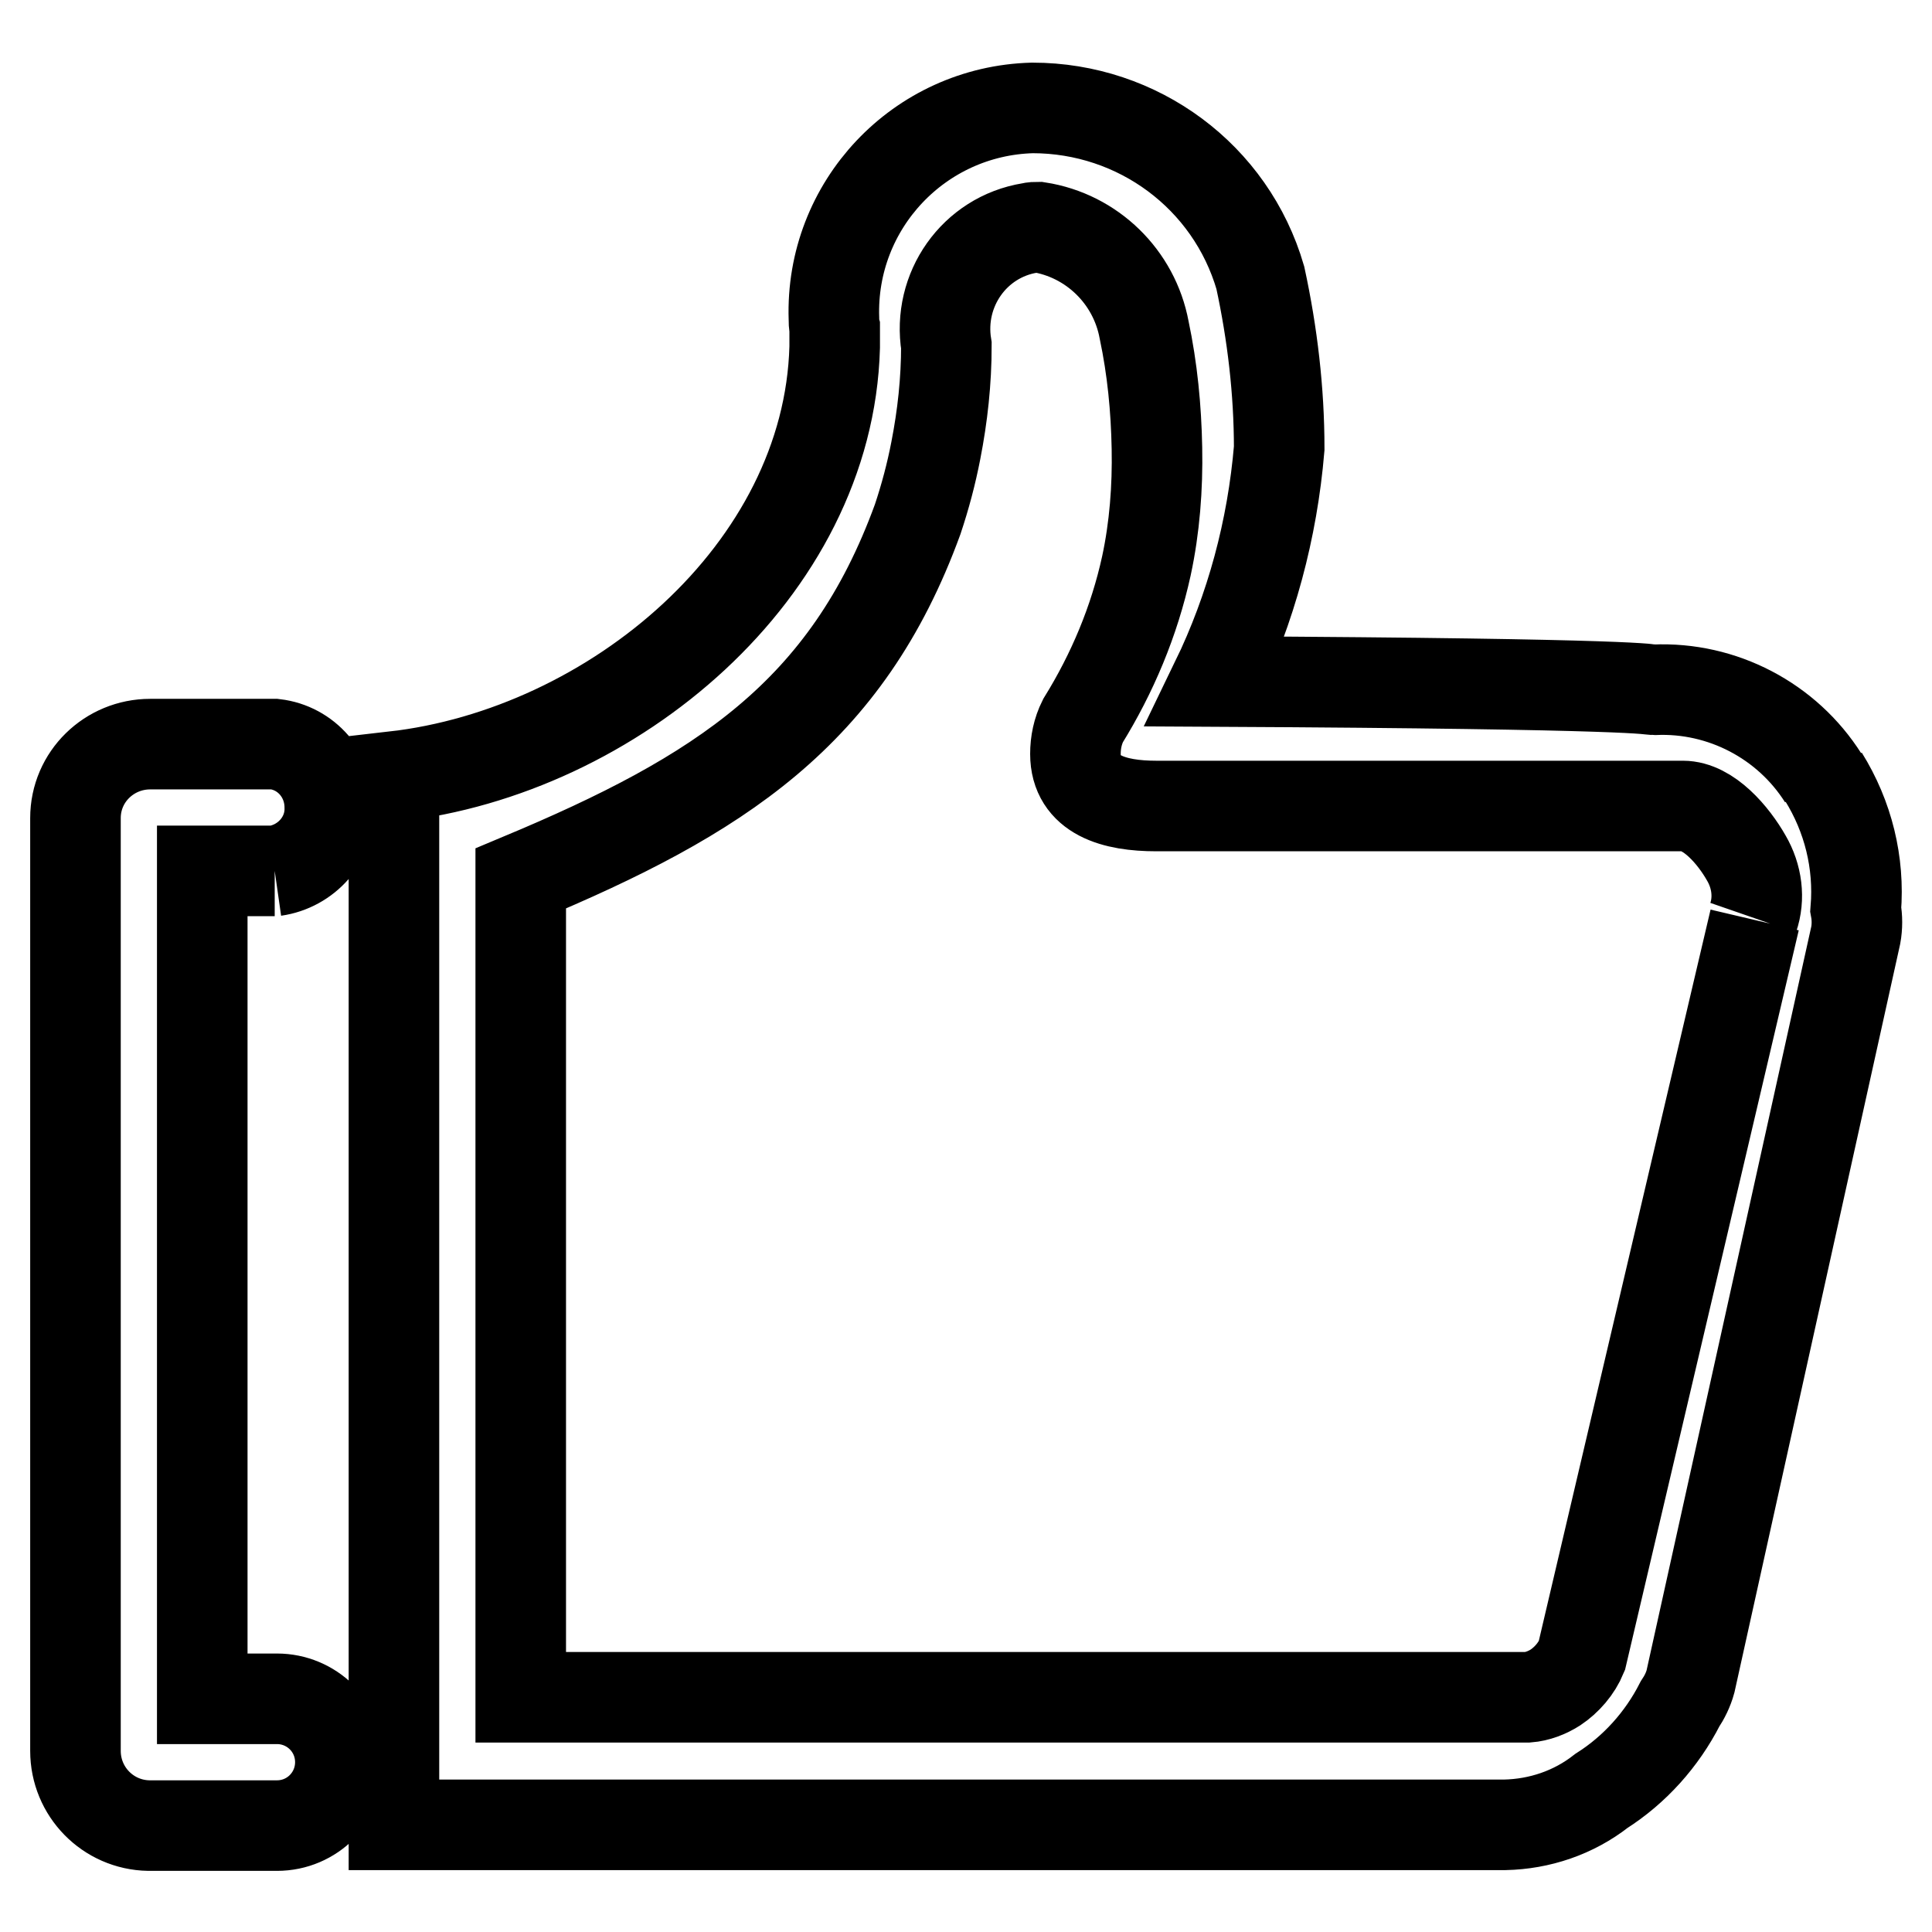
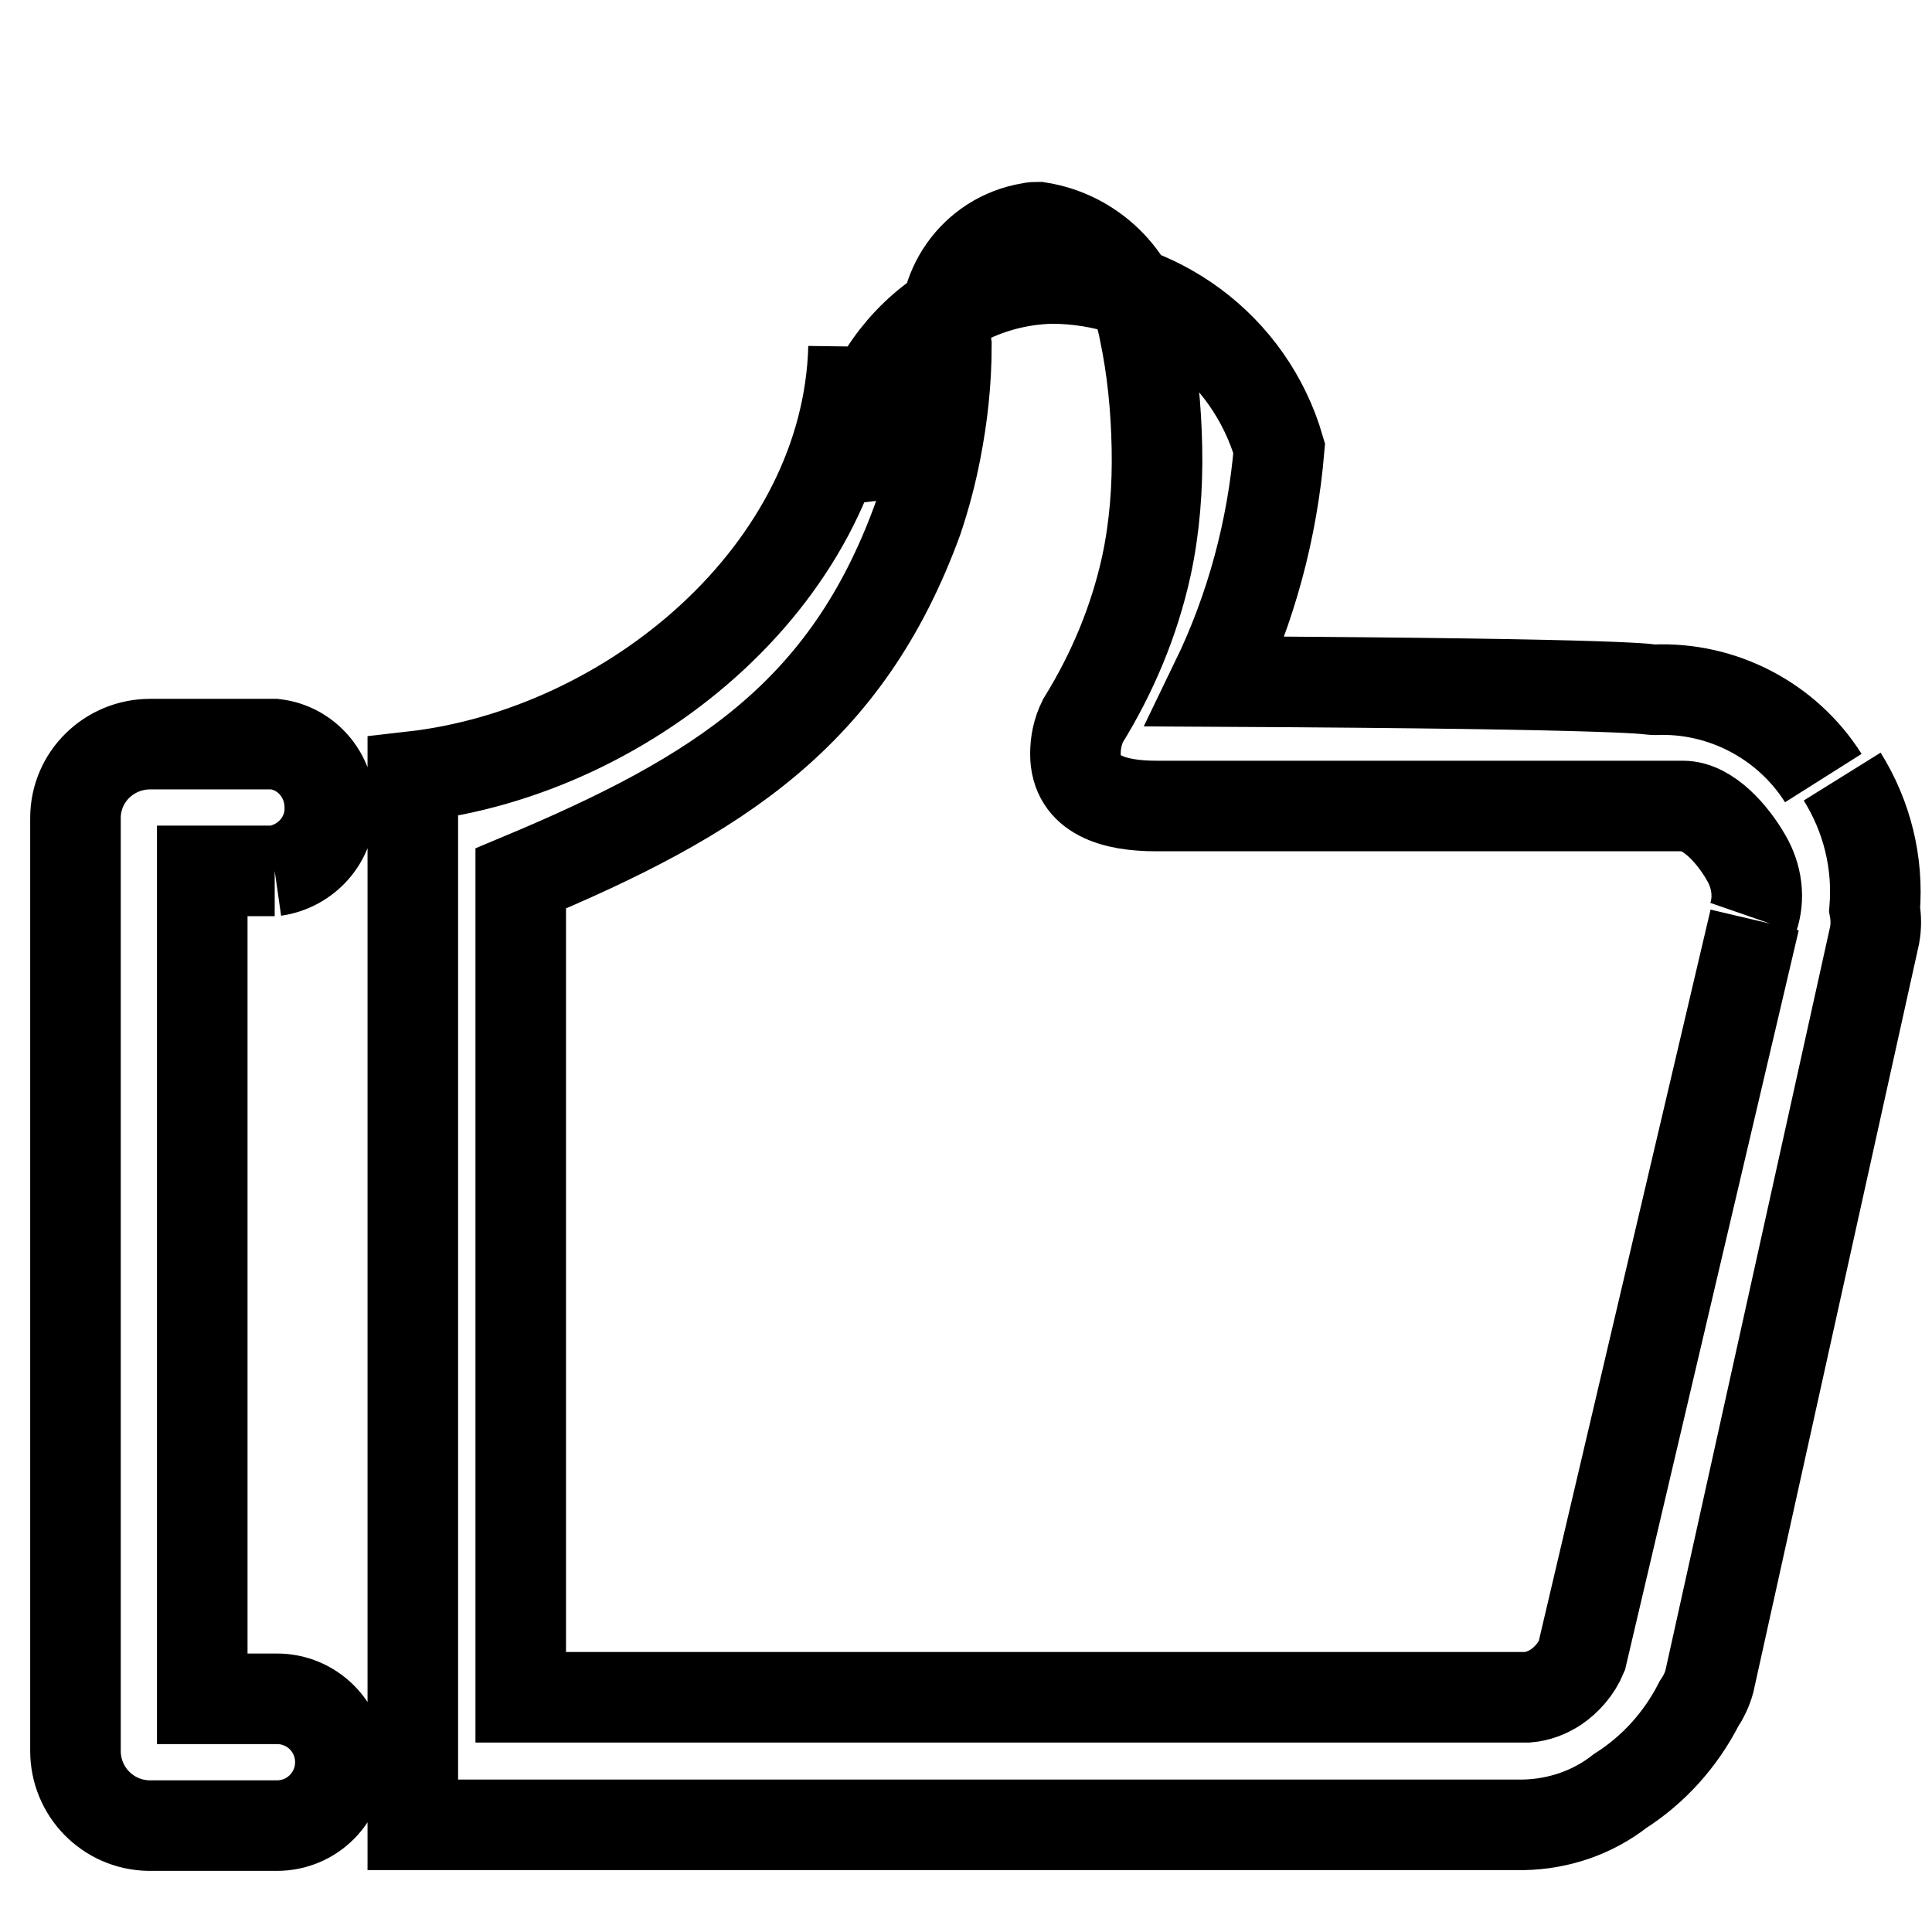
<svg xmlns="http://www.w3.org/2000/svg" version="1.1" x="0px" y="0px" viewBox="0 0 256 256" enable-background="new 0 0 256 256" xml:space="preserve">
  <g>
-     <path stroke-width="12" fill-opacity="0" stroke="#000000" d="M36.4,115.4c4.2-0.6,7.4-4.2,7.3-8.4c0-4.3-3.1-7.9-7.3-8.4H19.9c-5.4,0-9.9,4.3-9.9,9.8c0,0,0,0.1,0,0.1 v123.5c0,5.4,4.3,9.8,9.7,9.9c0.1,0,0.1,0,0.2,0h16.8c4.7,0,8.4-3.8,8.4-8.4c0-4.7-3.8-8.4-8.4-8.4h-9.9V115.4H36.4 M241.6,103.1 c-4.8-7.6-13.4-12.1-22.4-11.7c-0.9,0-0.5-0.8-58.1-1.1c4.7-9.7,7.5-20.2,8.4-30.9c0-7.6-0.9-15.2-2.5-22.6 c-3.9-13.4-16.2-22.5-30.2-22.5c-15,0.4-26.8,12.9-26.3,27.9c0,0.4,0,0.8,0.1,1.2V46c-0.8,29.7-29.4,53.6-58.4,56.9v138.9h147.2 c4.6-0.1,9.1-1.6,12.8-4.5c4.4-2.8,8-6.8,10.4-11.5c0.6-0.9,1.1-1.9,1.4-3l21.9-98.9c0.2-1.1,0.2-2.3,0-3.4 c0.5-6.2-1-12.3-4.3-17.6 M232.5,121.9l-22.9,97.5c-0.7,1.7-2,3.2-3.5,4.2c-1.1,0.7-2.4,1.2-3.7,1.3H69V116.4 c26.3-11,43.2-21.8,52.6-47.6c1-3,1.8-6,2.4-9.1c0.9-4.6,1.4-9.2,1.4-13.9c-1.2-7.4,3.7-14.4,11.1-15.6c0.4-0.1,0.7-0.1,1.1-0.1 c7.1,1.1,12.7,6.6,14,13.6c1.1,5.2,1.6,10.4,1.7,15.7c0.1,5.2-0.3,10.5-1.4,15.6c-1.6,7.3-4.5,14.2-8.4,20.5c-0.7,1.4-1,2.9-1,4.4 c0,5.5,5.2,6.9,10.7,6.9h69.8c3.4,0,6.7,3.9,8.4,6.9c1.4,2.4,1.8,5.3,0.9,7.9" />
+     <path stroke-width="12" fill-opacity="0" stroke="#000000" d="M36.4,115.4c4.2-0.6,7.4-4.2,7.3-8.4c0-4.3-3.1-7.9-7.3-8.4H19.9c-5.4,0-9.9,4.3-9.9,9.8c0,0,0,0.1,0,0.1 v123.5c0,5.4,4.3,9.8,9.7,9.9c0.1,0,0.1,0,0.2,0h16.8c4.7,0,8.4-3.8,8.4-8.4c0-4.7-3.8-8.4-8.4-8.4h-9.9V115.4H36.4 M241.6,103.1 c-4.8-7.6-13.4-12.1-22.4-11.7c-0.9,0-0.5-0.8-58.1-1.1c4.7-9.7,7.5-20.2,8.4-30.9c-3.9-13.4-16.2-22.5-30.2-22.5c-15,0.4-26.8,12.9-26.3,27.9c0,0.4,0,0.8,0.1,1.2V46c-0.8,29.7-29.4,53.6-58.4,56.9v138.9h147.2 c4.6-0.1,9.1-1.6,12.8-4.5c4.4-2.8,8-6.8,10.4-11.5c0.6-0.9,1.1-1.9,1.4-3l21.9-98.9c0.2-1.1,0.2-2.3,0-3.4 c0.5-6.2-1-12.3-4.3-17.6 M232.5,121.9l-22.9,97.5c-0.7,1.7-2,3.2-3.5,4.2c-1.1,0.7-2.4,1.2-3.7,1.3H69V116.4 c26.3-11,43.2-21.8,52.6-47.6c1-3,1.8-6,2.4-9.1c0.9-4.6,1.4-9.2,1.4-13.9c-1.2-7.4,3.7-14.4,11.1-15.6c0.4-0.1,0.7-0.1,1.1-0.1 c7.1,1.1,12.7,6.6,14,13.6c1.1,5.2,1.6,10.4,1.7,15.7c0.1,5.2-0.3,10.5-1.4,15.6c-1.6,7.3-4.5,14.2-8.4,20.5c-0.7,1.4-1,2.9-1,4.4 c0,5.5,5.2,6.9,10.7,6.9h69.8c3.4,0,6.7,3.9,8.4,6.9c1.4,2.4,1.8,5.3,0.9,7.9" />
  </g>
</svg>